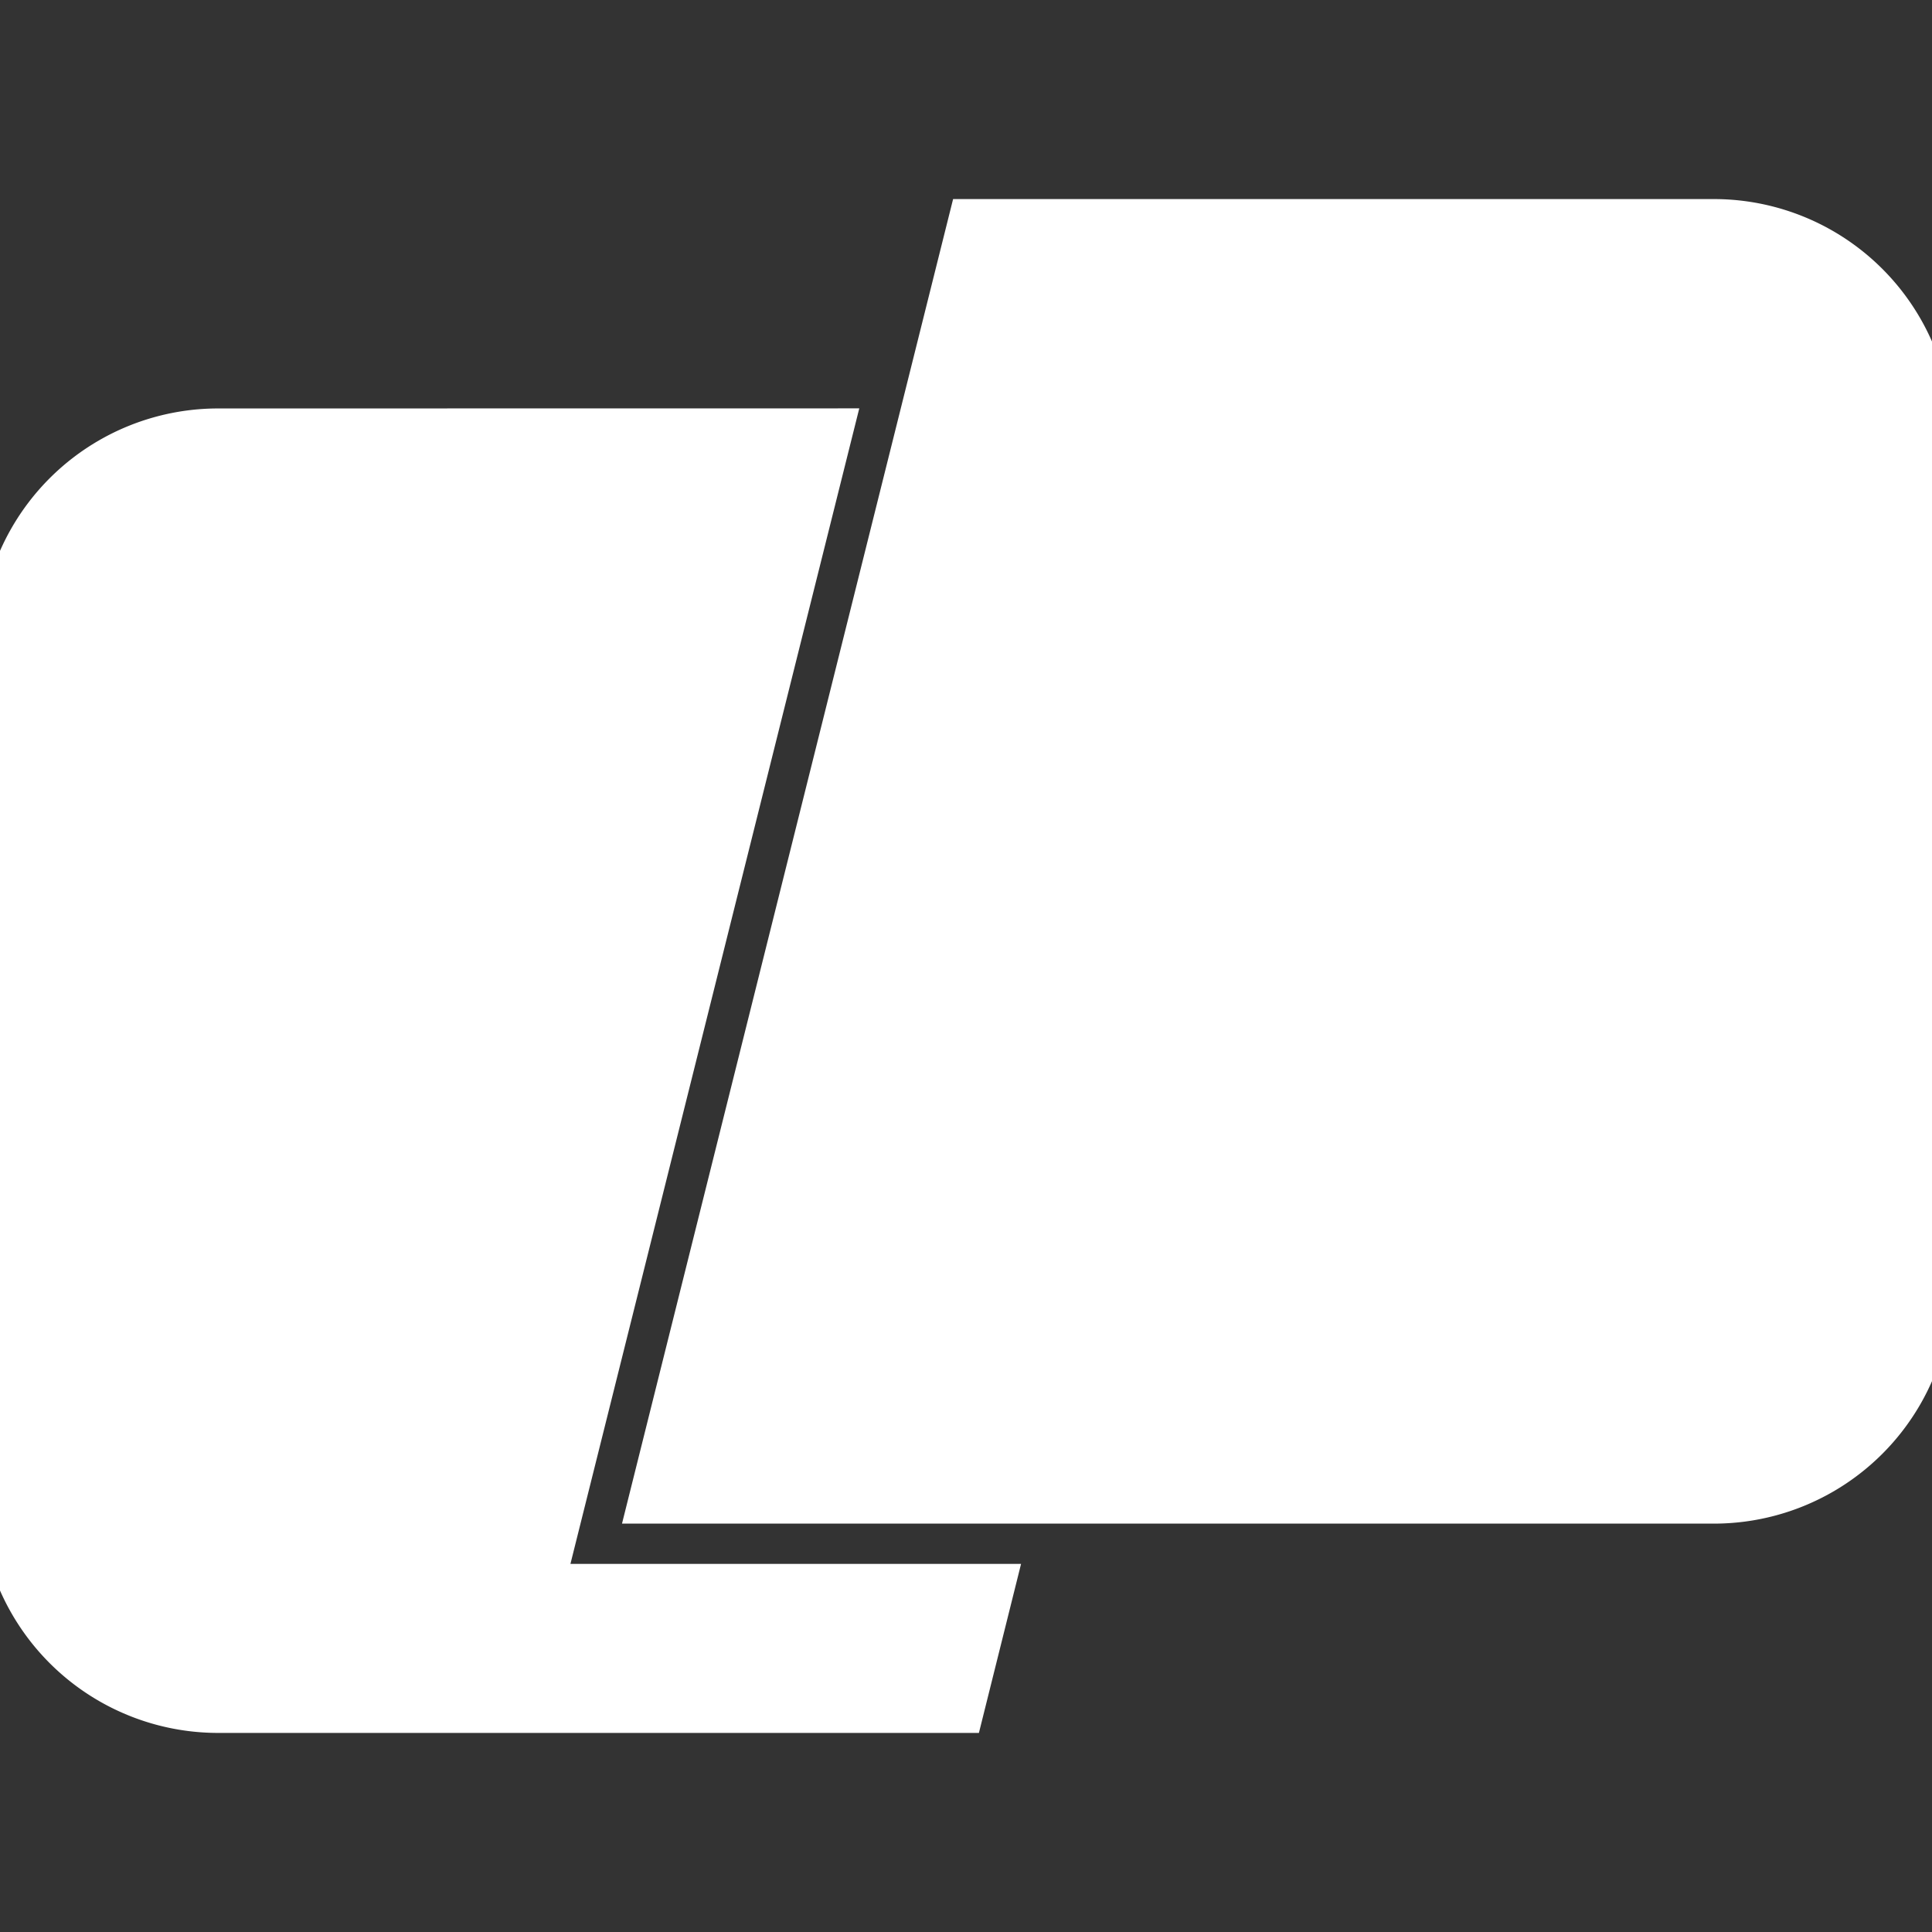
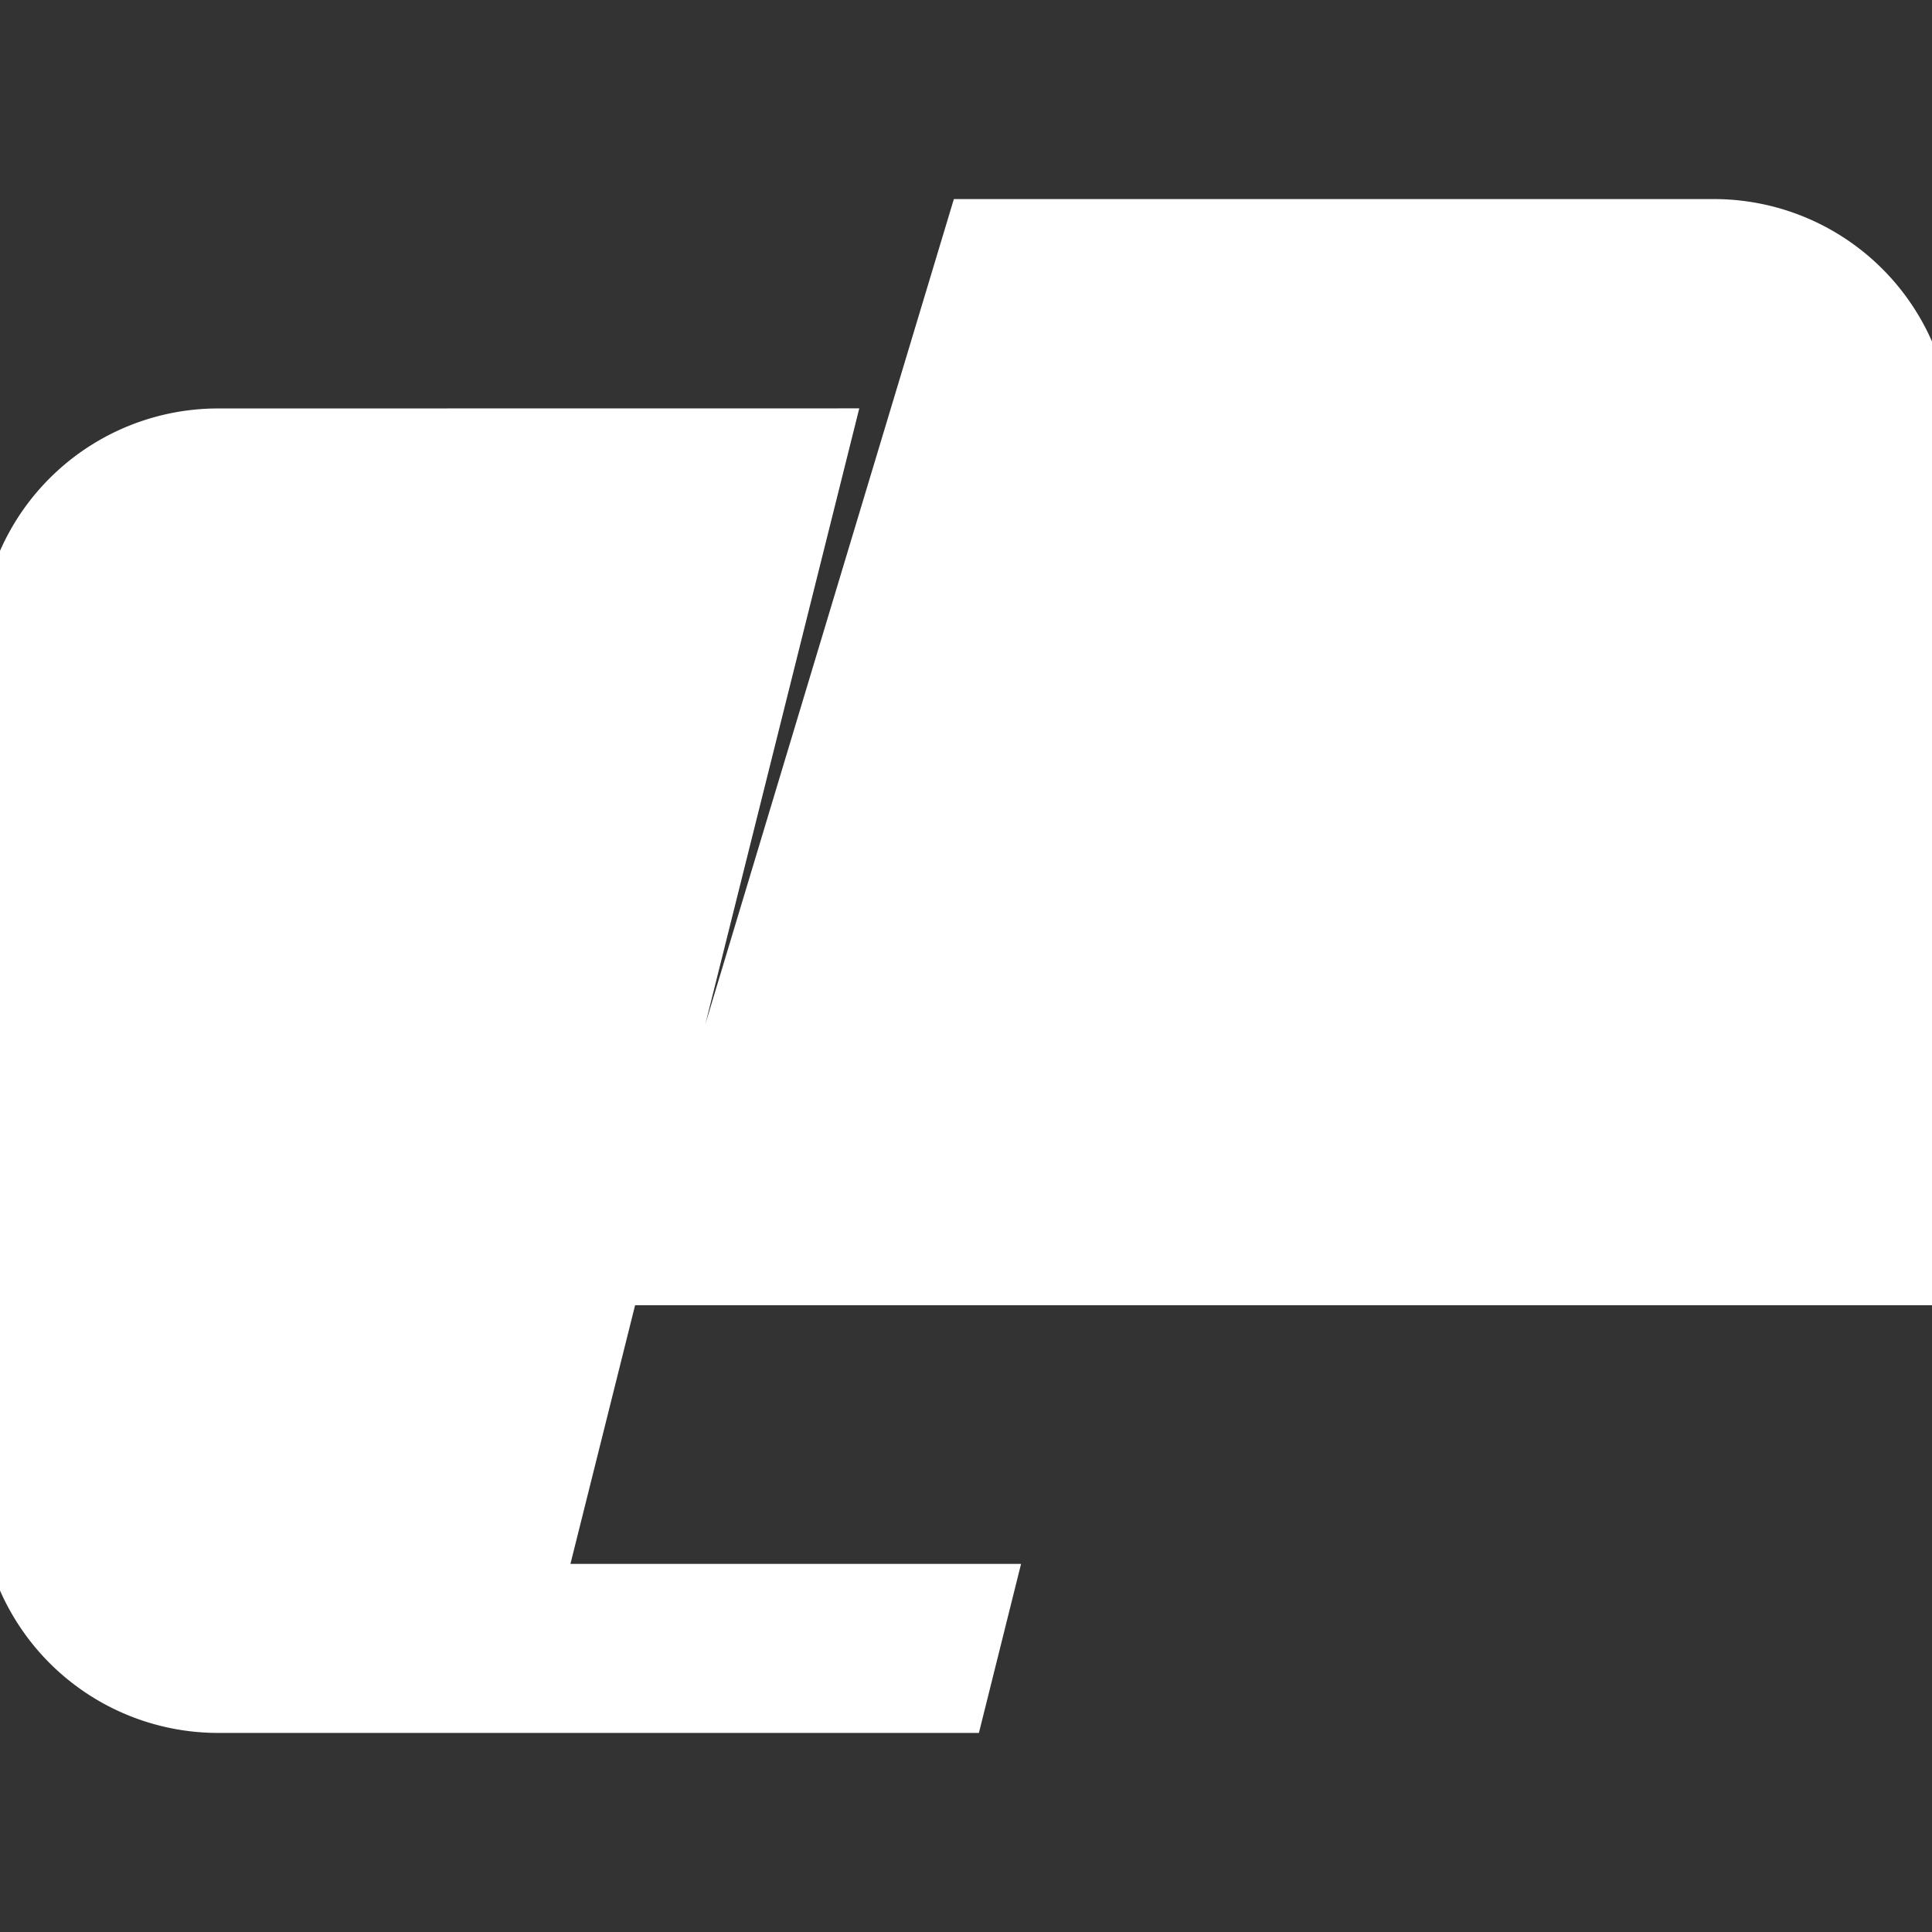
<svg xmlns="http://www.w3.org/2000/svg" width="24" height="24" viewBox="0 0 24 24">
  <rect x="0" y="0" width="24" height="24" fill="#333333" stroke="none" />
-   <path fill="#fff" d="M12.035 2.723h9.253A2.71 2.71 0 0 1 24 5.435v10.529a2.71 2.71 0 0 1-2.712 2.713H8.047Zm-1.681 2.6L6.766 19.677h5.598l-.399 1.6H2.712A2.71 2.71 0 0 1 0 18.565V8.036a2.71 2.71 0 0 1 2.712-2.712Z" stroke-width="0.5" stroke="#fff" />
+   <path fill="#fff" d="M12.035 2.723h9.253A2.71 2.71 0 0 1 24 5.435v10.529H8.047Zm-1.681 2.6L6.766 19.677h5.598l-.399 1.6H2.712A2.71 2.71 0 0 1 0 18.565V8.036a2.71 2.71 0 0 1 2.712-2.712Z" stroke-width="0.5" stroke="#fff" />
</svg>